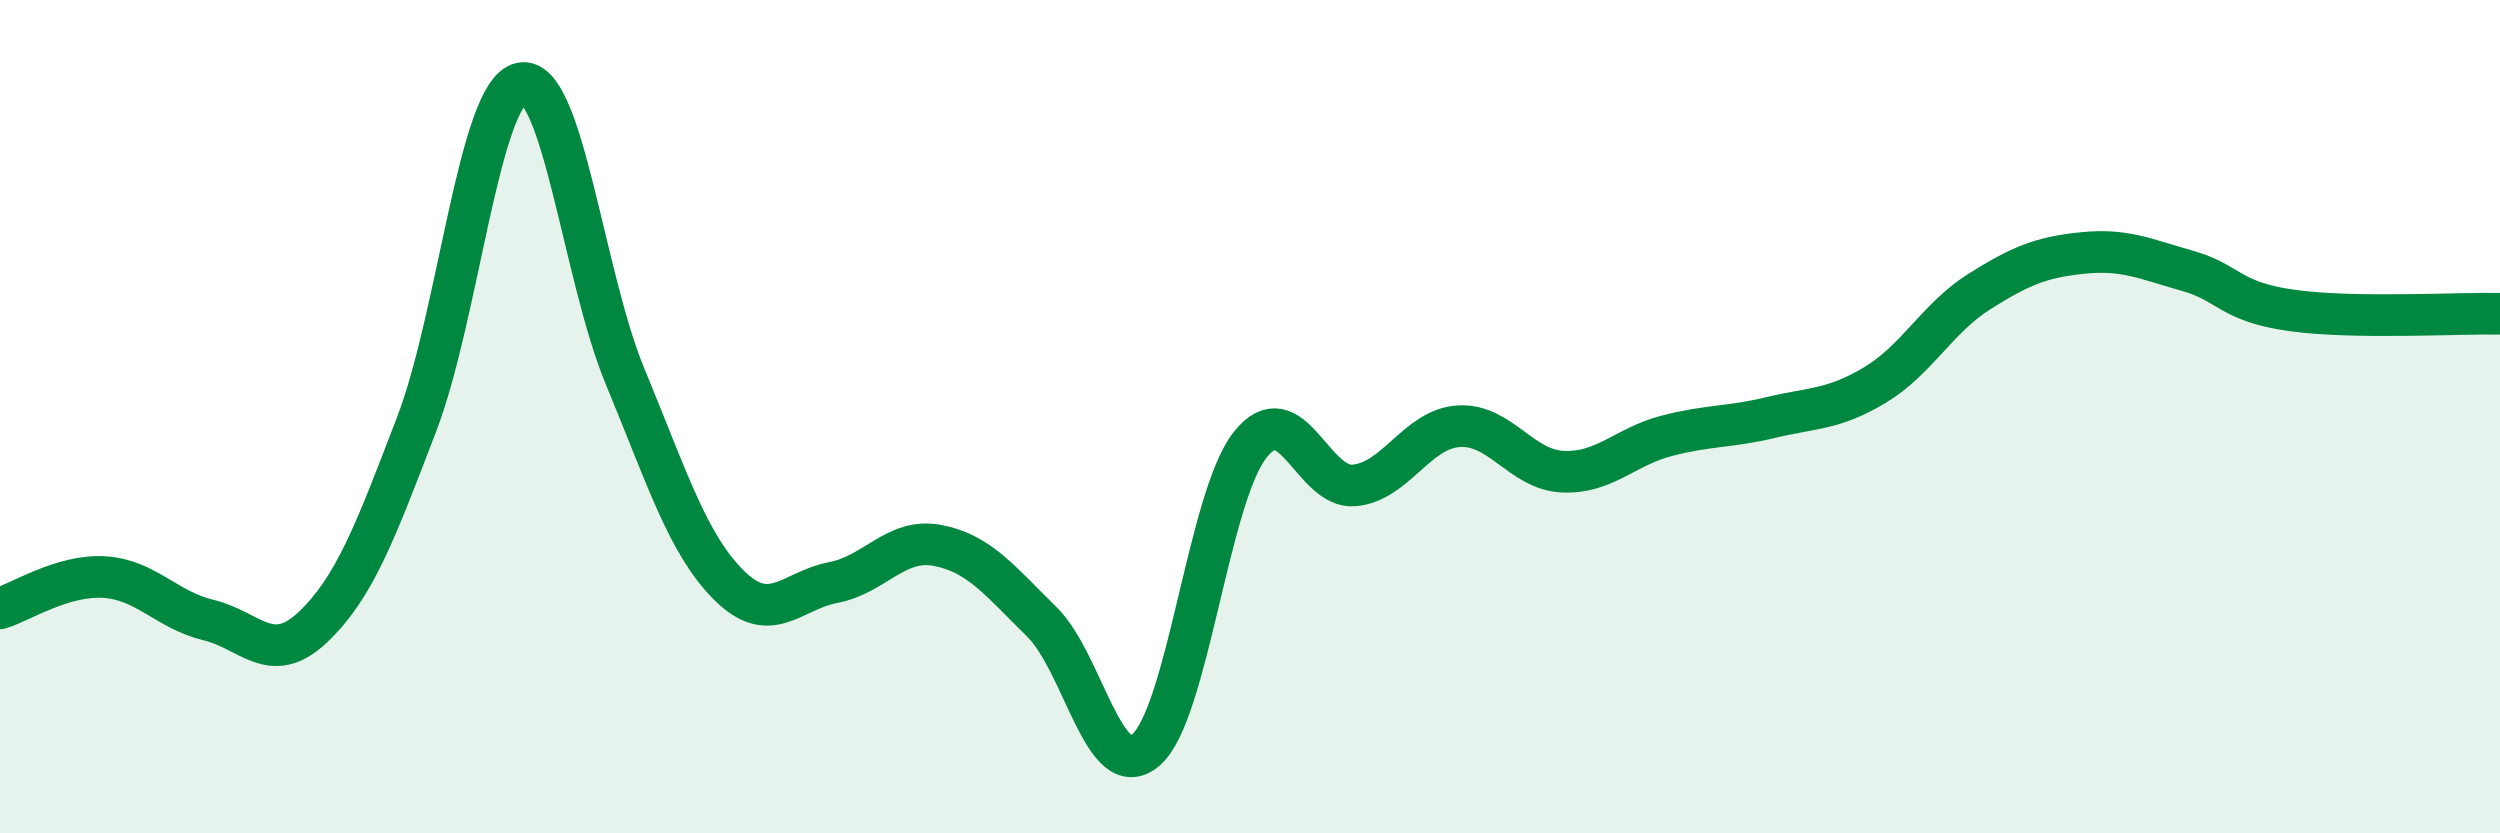
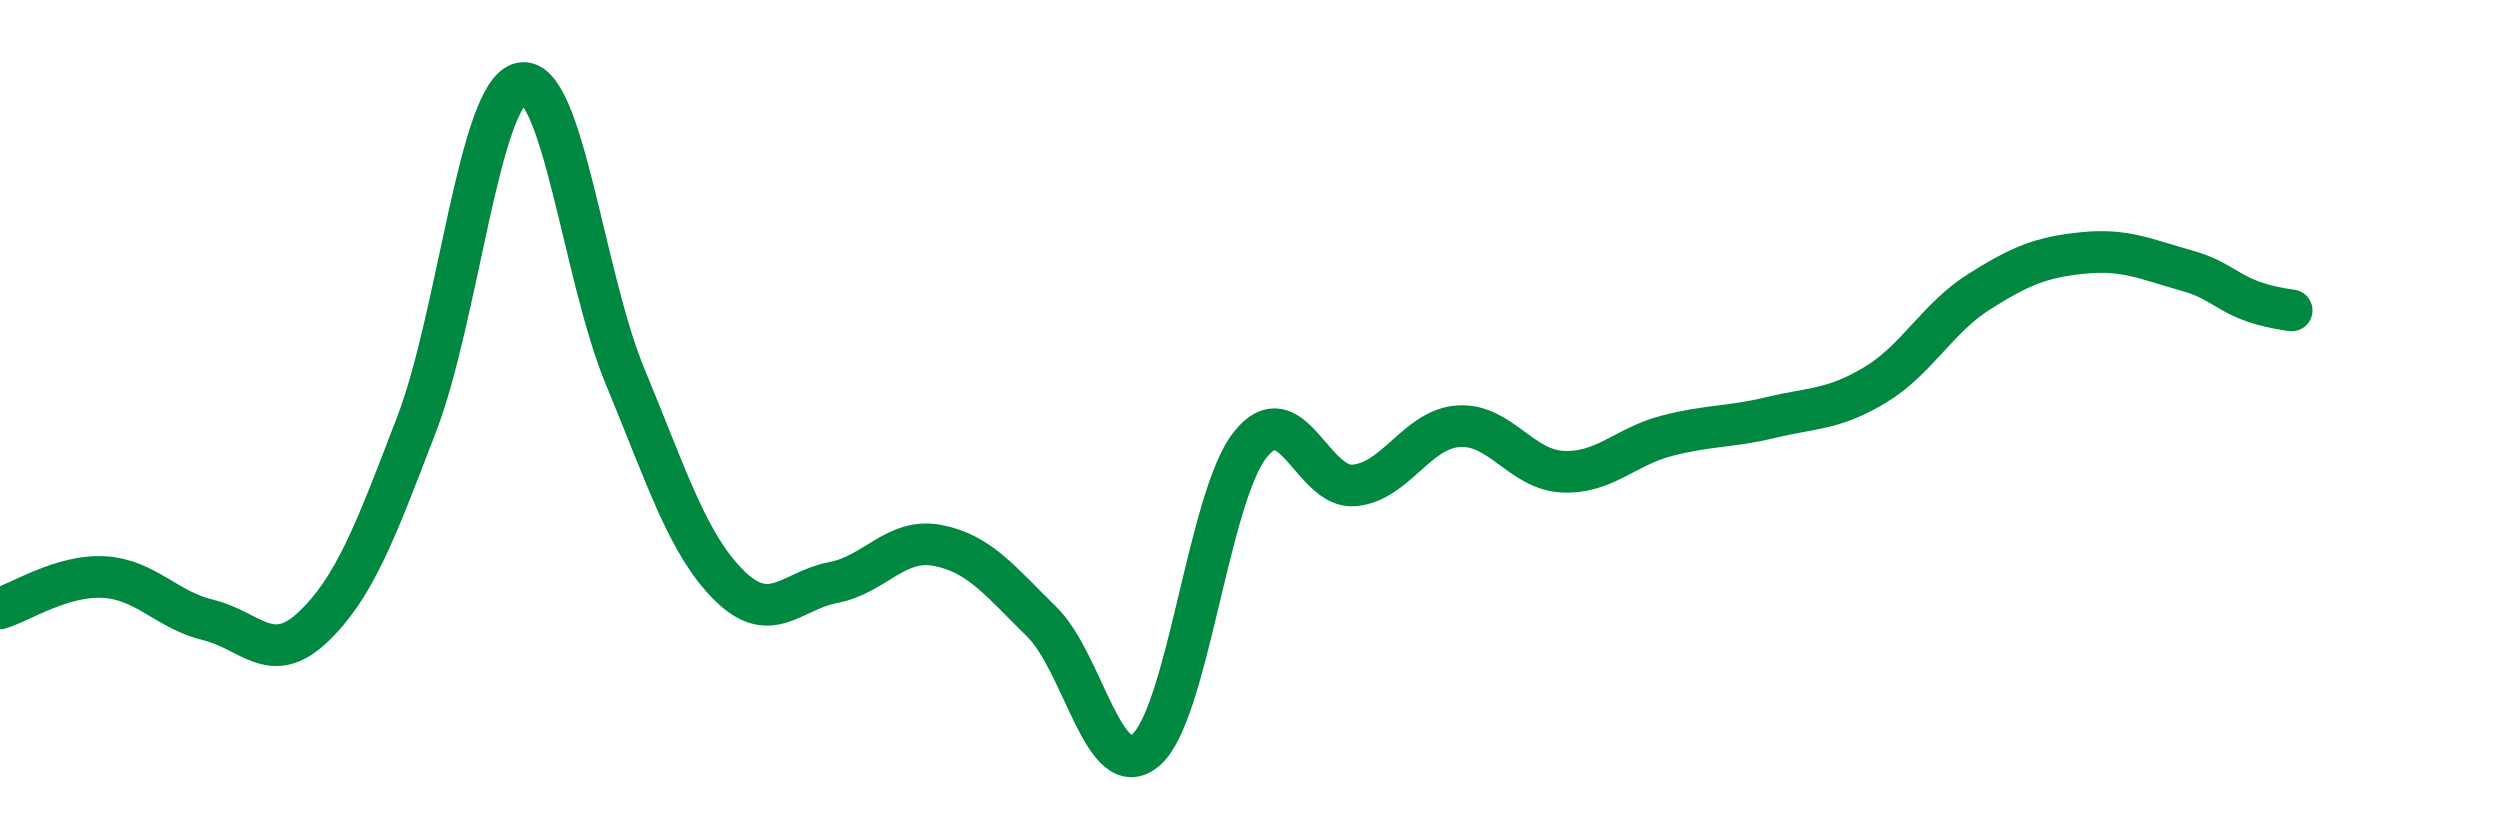
<svg xmlns="http://www.w3.org/2000/svg" width="60" height="20" viewBox="0 0 60 20">
-   <path d="M 0,14.6 C 0.5,14.45 1.5,13.79 2.5,13.85 C 3.5,13.91 4,14.64 5,14.88 C 6,15.12 6.5,16 7.5,15.06 C 8.5,14.12 9,12.79 10,10.18 C 11,7.57 11.5,2.23 12.5,2 C 13.5,1.77 14,6.62 15,9.03 C 16,11.44 16.5,13.06 17.5,14.05 C 18.5,15.04 19,14.17 20,13.98 C 21,13.79 21.5,12.9 22.5,13.09 C 23.5,13.28 24,13.94 25,14.92 C 26,15.9 26.5,18.85 27.5,18 C 28.5,17.15 29,11.95 30,10.68 C 31,9.41 31.5,11.74 32.5,11.65 C 33.5,11.56 34,10.3 35,10.23 C 36,10.16 36.5,11.27 37.5,11.32 C 38.5,11.37 39,10.72 40,10.46 C 41,10.2 41.5,10.26 42.5,10.02 C 43.5,9.78 44,9.84 45,9.24 C 46,8.64 46.5,7.63 47.5,7 C 48.5,6.37 49,6.17 50,6.07 C 51,5.97 51.5,6.22 52.5,6.5 C 53.5,6.78 53.5,7.24 55,7.45 C 56.5,7.66 59,7.51 60,7.53L60 20L0 20Z" fill="#008740" opacity="0.1" stroke-linecap="round" stroke-linejoin="round" />
-   <path d="M 0,14.6 C 0.5,14.45 1.5,13.79 2.5,13.85 C 3.5,13.91 4,14.64 5,14.88 C 6,15.12 6.5,16 7.5,15.06 C 8.5,14.12 9,12.79 10,10.18 C 11,7.57 11.5,2.23 12.5,2 C 13.5,1.77 14,6.62 15,9.03 C 16,11.44 16.5,13.06 17.5,14.05 C 18.5,15.04 19,14.17 20,13.98 C 21,13.79 21.5,12.9 22.5,13.09 C 23.5,13.28 24,13.94 25,14.92 C 26,15.9 26.5,18.85 27.5,18 C 28.5,17.15 29,11.95 30,10.68 C 31,9.41 31.5,11.74 32.5,11.65 C 33.5,11.56 34,10.3 35,10.23 C 36,10.16 36.5,11.27 37.5,11.32 C 38.5,11.37 39,10.72 40,10.46 C 41,10.2 41.5,10.26 42.5,10.02 C 43.5,9.78 44,9.84 45,9.24 C 46,8.64 46.5,7.63 47.5,7 C 48.5,6.37 49,6.17 50,6.07 C 51,5.97 51.5,6.22 52.5,6.5 C 53.5,6.78 53.5,7.24 55,7.45 C 56.5,7.66 59,7.51 60,7.53" stroke="#008740" stroke-width="1" fill="none" stroke-linecap="round" stroke-linejoin="round" />
+   <path d="M 0,14.6 C 0.5,14.45 1.5,13.79 2.5,13.85 C 3.5,13.91 4,14.64 5,14.88 C 6,15.12 6.5,16 7.5,15.06 C 8.5,14.12 9,12.79 10,10.18 C 11,7.57 11.5,2.23 12.5,2 C 13.5,1.77 14,6.62 15,9.03 C 16,11.44 16.5,13.06 17.5,14.05 C 18.5,15.04 19,14.17 20,13.98 C 21,13.79 21.5,12.9 22.5,13.09 C 23.5,13.28 24,13.94 25,14.92 C 26,15.9 26.5,18.85 27.5,18 C 28.5,17.15 29,11.95 30,10.68 C 31,9.41 31.5,11.74 32.5,11.65 C 33.5,11.56 34,10.3 35,10.23 C 36,10.16 36.5,11.27 37.5,11.32 C 38.5,11.37 39,10.72 40,10.46 C 41,10.2 41.5,10.26 42.5,10.02 C 43.5,9.78 44,9.84 45,9.24 C 46,8.64 46.5,7.63 47.5,7 C 48.5,6.37 49,6.17 50,6.07 C 51,5.97 51.5,6.22 52.5,6.5 C 53.5,6.78 53.5,7.24 55,7.45 " stroke="#008740" stroke-width="1" fill="none" stroke-linecap="round" stroke-linejoin="round" />
</svg>